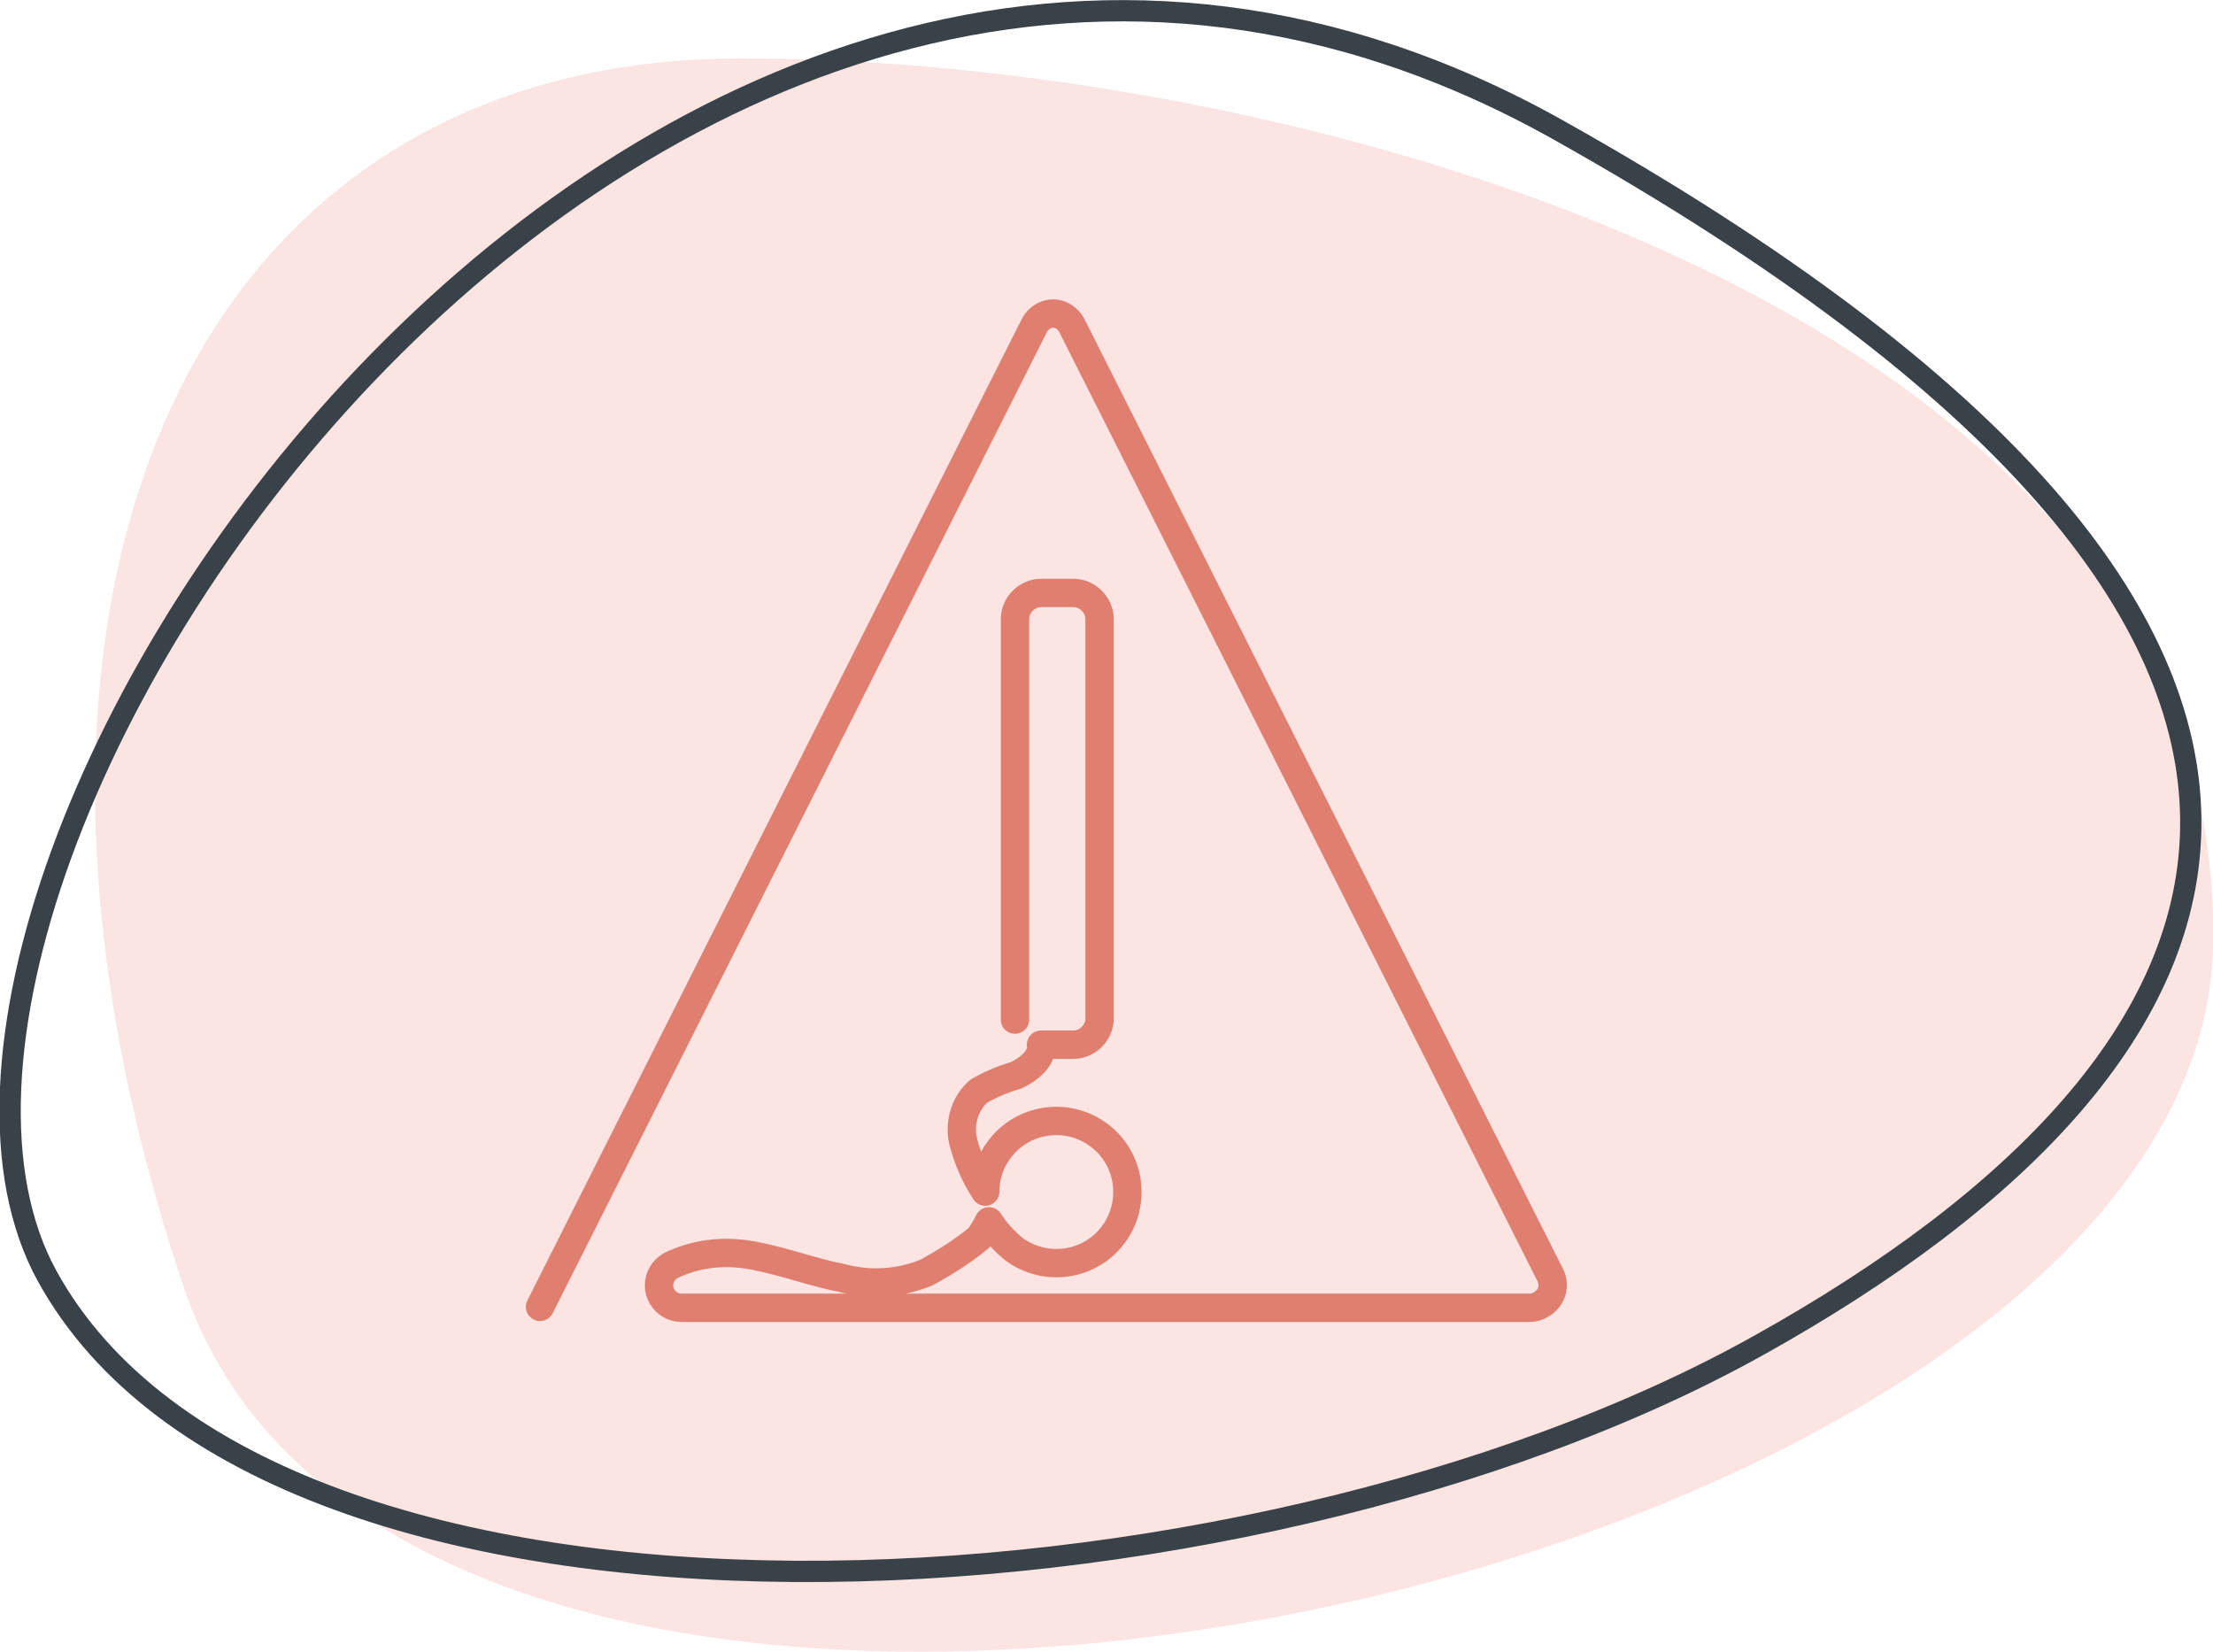
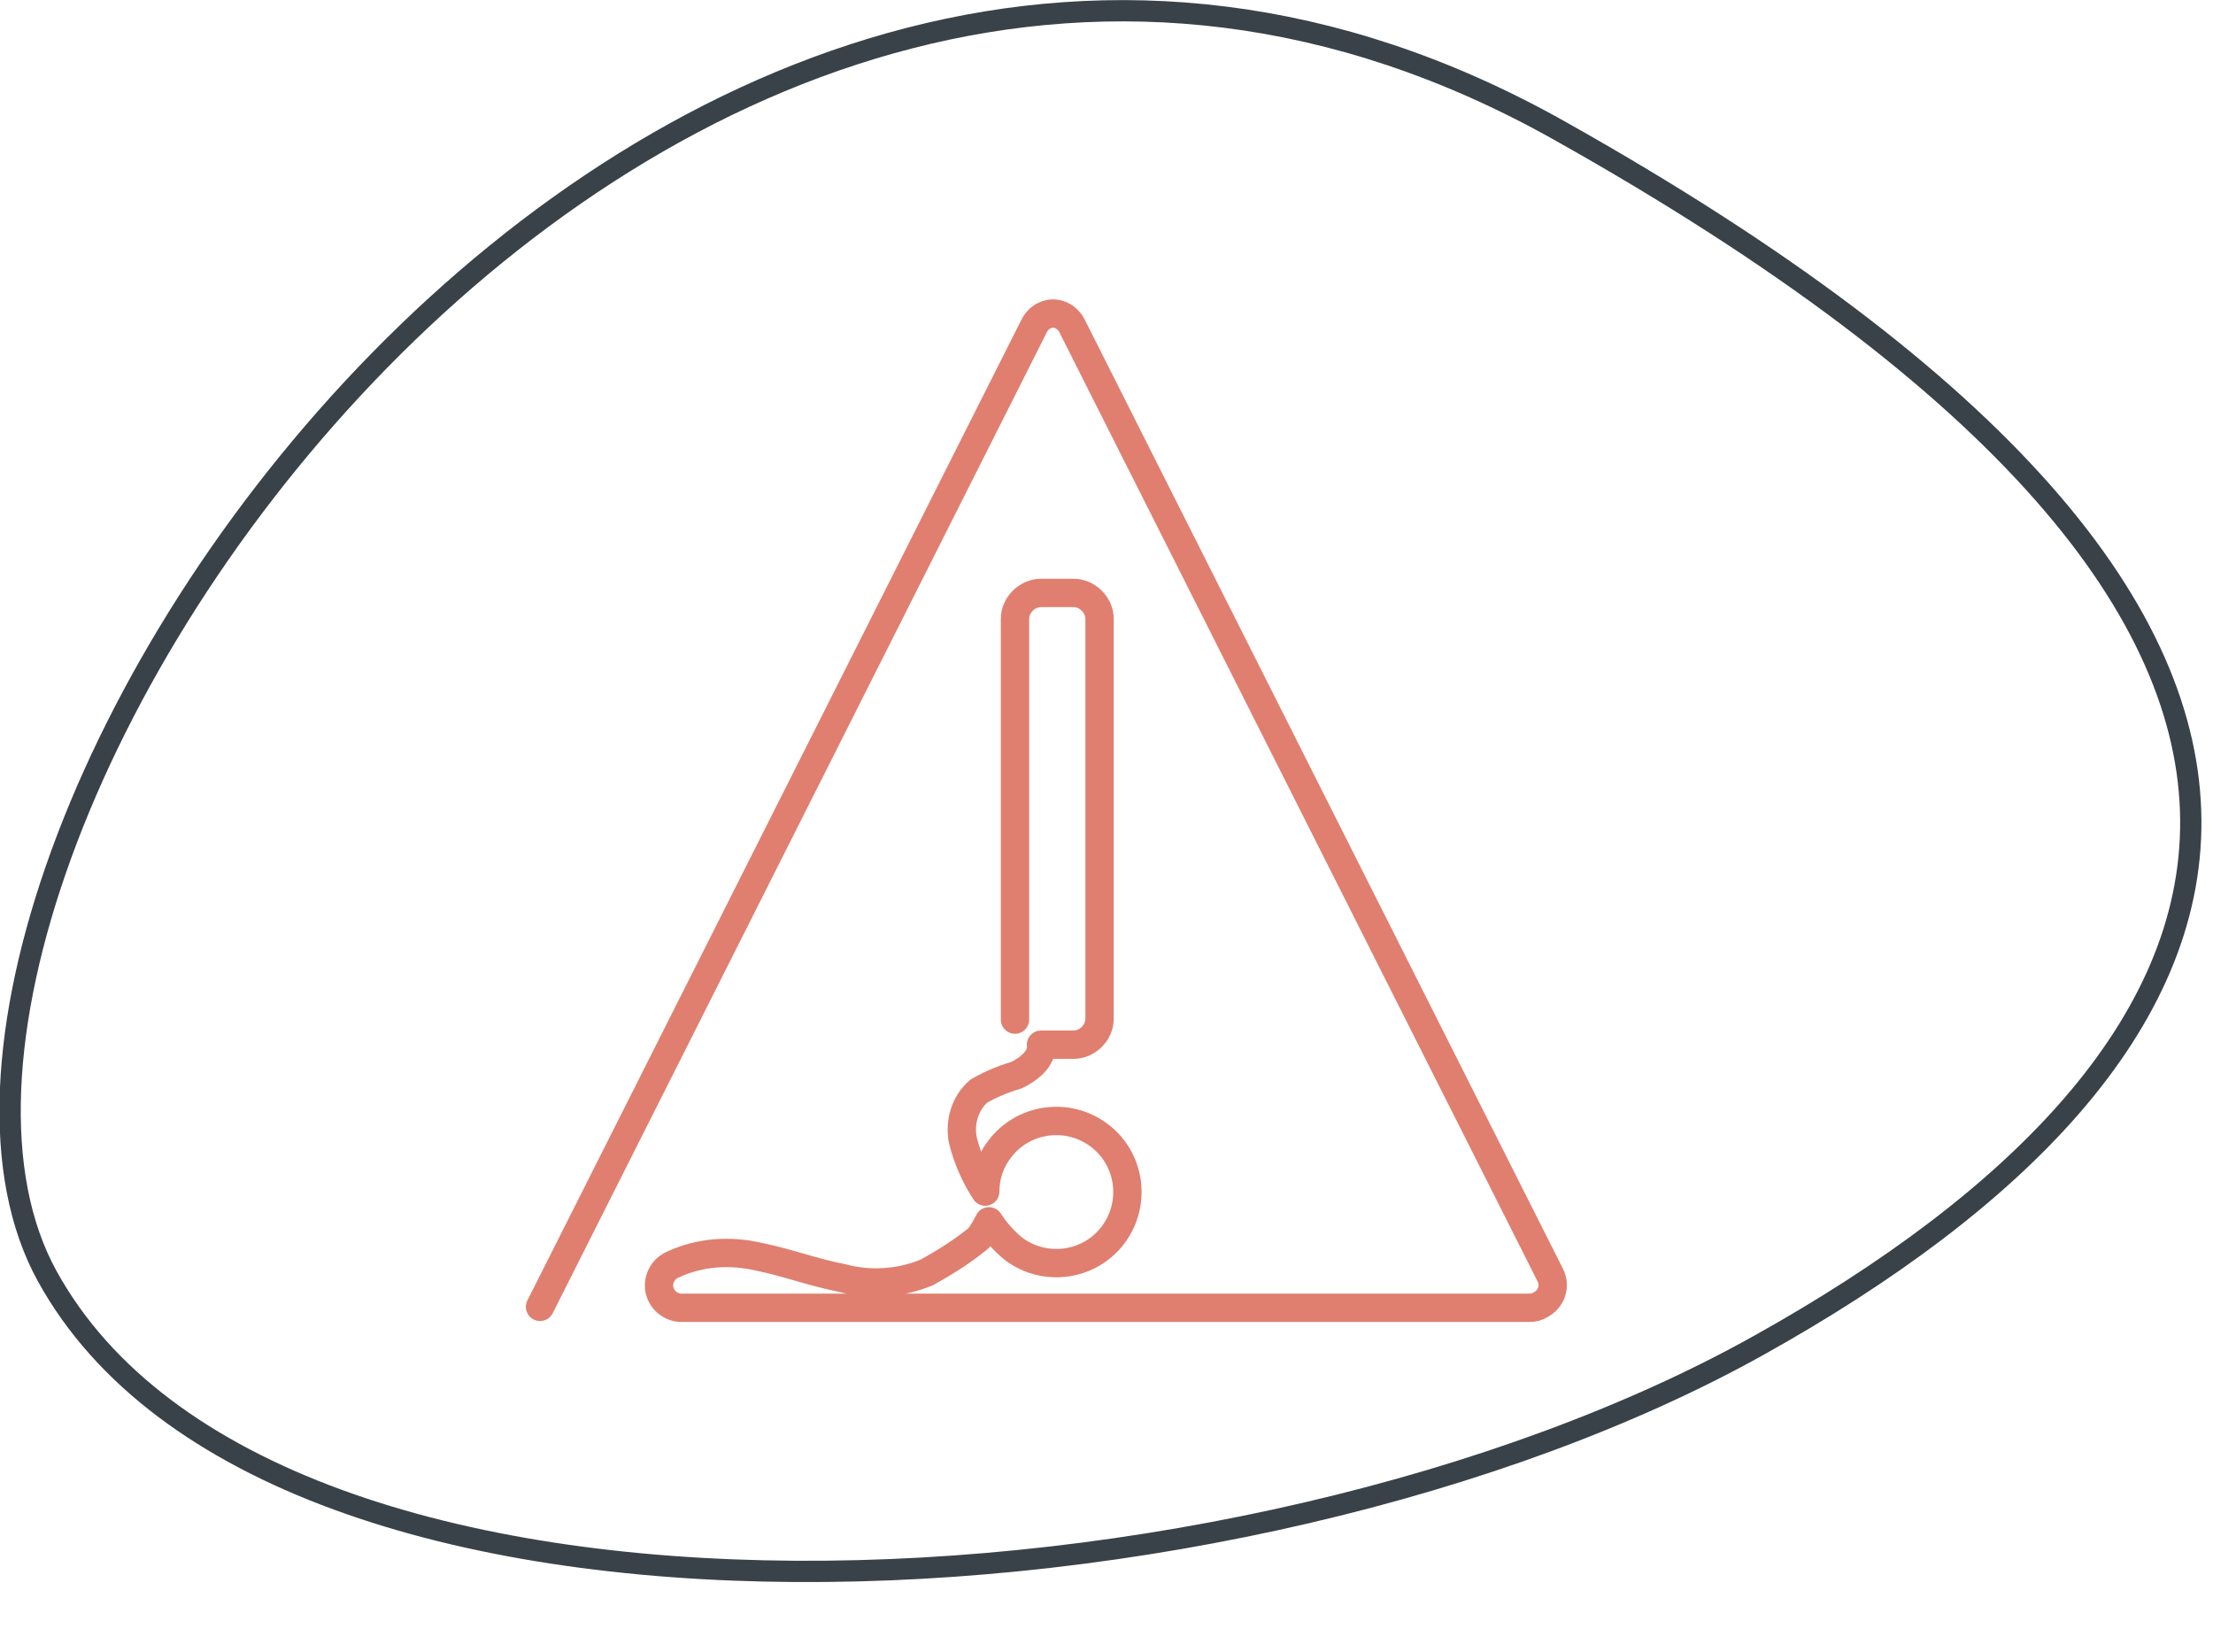
<svg xmlns="http://www.w3.org/2000/svg" version="1.1" id="Layer_1" x="0px" y="0px" viewBox="0 0 238.1 177.7" style="enable-background:new 0 0 238.1 177.7;" xml:space="preserve">
  <style type="text/css">
	.st0{opacity:0.2;fill:#EF796A;enable-background:new    ;}
	.st1{fill:none;stroke:#E07F6F;stroke-width:3.05;stroke-linecap:round;stroke-linejoin:round;}
	.st2{fill:none;stroke:#394248;stroke-width:2.289;stroke-miterlimit:4.002;}
</style>
  <g id="Group_6935" transform="translate(-43.215 -565.304)">
    <g id="Group_189" transform="translate(71.319 596.691)">
-       <path id="Path_73" class="st0" d="M51.3-25.1c59-0.2,160.3,26.5,158.7,95.6c-1.7,69.1-193.5,110.8-218.4,36.4S-7.6-24.9,51.3-25.1    z" />
      <path id="Path_2032" class="st1" d="M30,109.2L83.2,3.6c0.6-1.1,1.9-1.6,3-1c0.4,0.2,0.8,0.6,1,1l51.5,102.2    c0.6,1.2,0.1,2.6-1.1,3.2c-0.3,0.2-0.7,0.3-1.1,0.3H45.2c-1.3,0-2.4-1.1-2.4-2.4c0-0.9,0.5-1.7,1.2-2.1c0.1-0.1,0.3-0.1,0.4-0.2    c2.9-1.3,6-1.5,9.1-0.8c3,0.6,5.9,1.7,9,2.3c3,0.8,6.2,0.6,9.1-0.6c2-1.1,3.9-2.3,5.6-3.7c0.4-0.5,0.8-1.2,1.1-1.8    c0.7,1.1,1.7,2.2,2.7,3c3.4,2.5,8.2,1.8,10.7-1.6c2.5-3.4,1.8-8.2-1.6-10.7c-3.4-2.5-8.2-1.8-10.7,1.6c-1,1.3-1.5,2.9-1.5,4.5    c-1.1-1.7-1.9-3.5-2.4-5.5c-0.4-1.9,0.2-4,1.7-5.3c1.2-0.7,2.6-1.3,4-1.7c1.3-0.6,2.9-1.8,2.7-3.3h3.5c1.5,0,2.8-1.3,2.8-2.8V35.2    c0-1.5-1.3-2.8-2.8-2.8h-3.5c-1.5,0-2.8,1.3-2.8,2.8v43.1" />
    </g>
    <path id="Path_1378" class="st2" d="M232.5,710c-55.3,30.9-160,36.5-184.2-7.4s65.4-177.8,162.6-123.3S287.9,679.1,232.5,710z" />
  </g>
</svg>